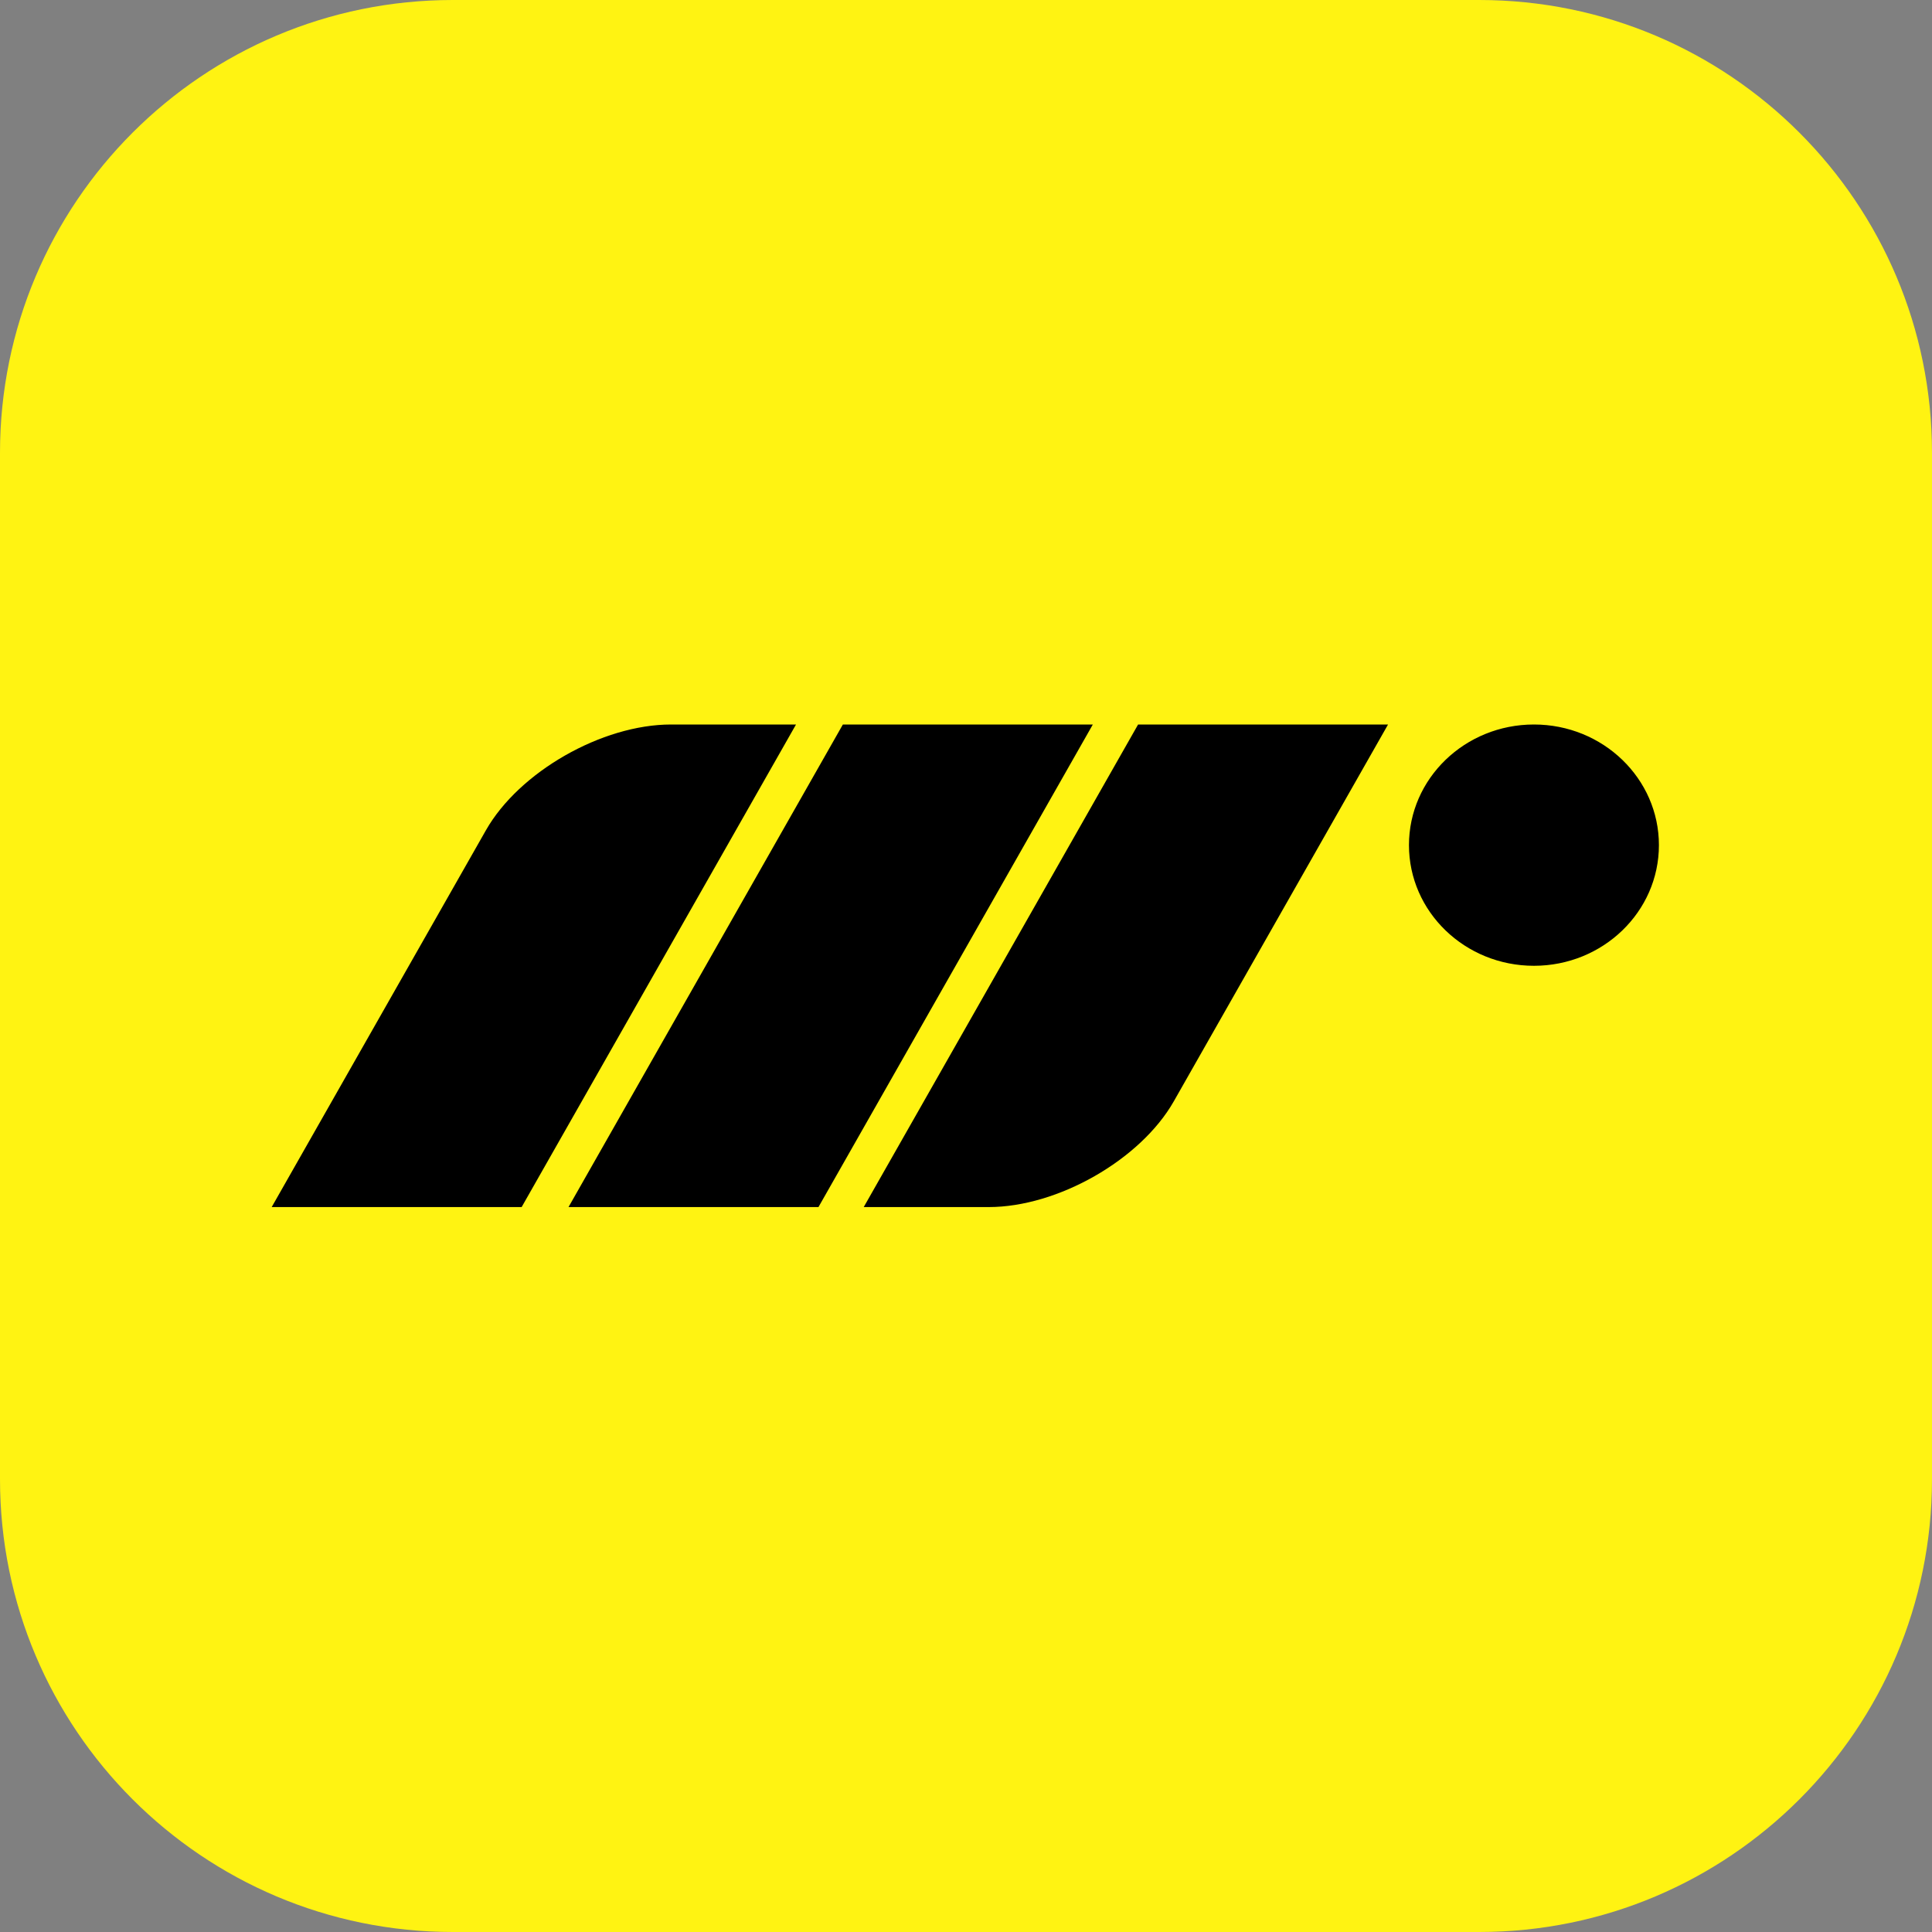
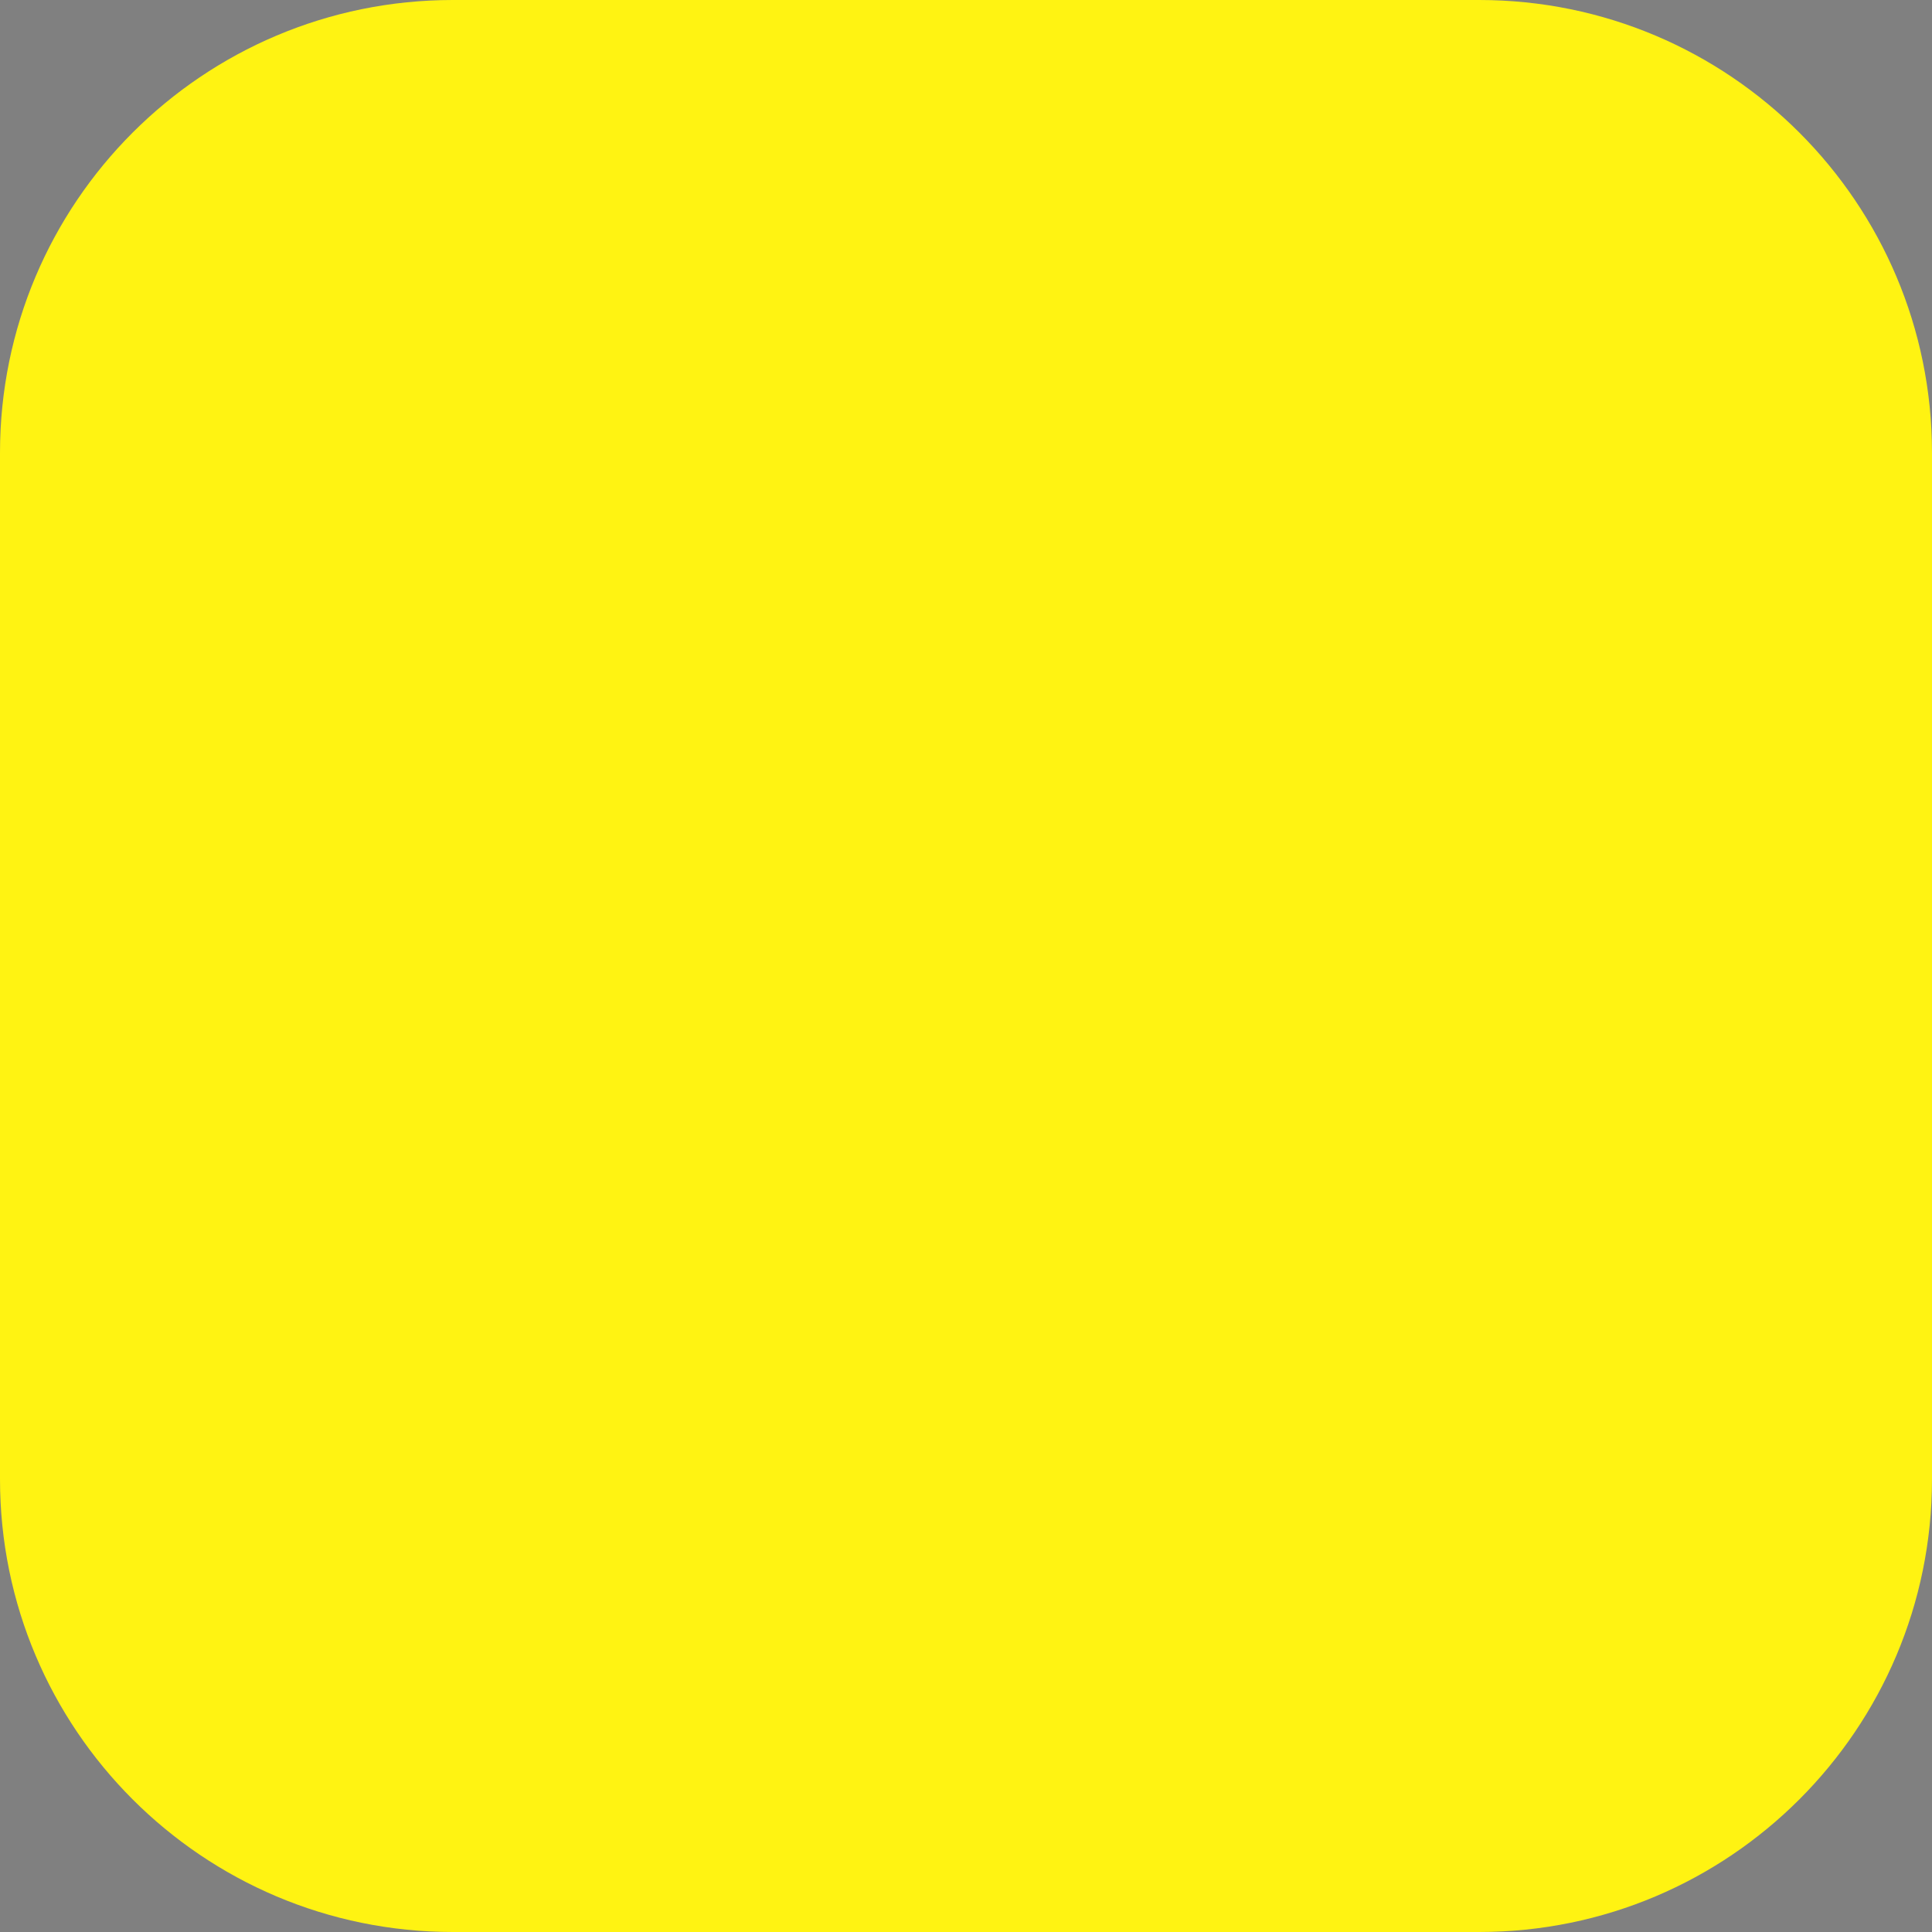
<svg xmlns="http://www.w3.org/2000/svg" width="256" height="256" viewBox="0 0 256 256" fill="none">
  <rect x="0" y="0" width="256" height="256" fill="#808080" stroke="none" />
-   <path d="M196 0H60C26.863 0 0 26.863 0 60V196C0 229.137 26.863 256 60 256H196C229.137 256 256 229.137 256 196V60C256 26.863 229.137 0 196 0Z" fill="#FFF312" />
-   <path d="M105.476 96L69.12 159.943H36L64.387 110.014C68.788 102.274 79.769 96 88.915 96H105.476ZM186.695 111.986C186.695 103.157 194.109 96 203.255 96C212.401 96 219.815 103.157 219.815 111.986C219.815 120.814 212.401 127.972 203.255 127.972C194.109 127.972 186.695 120.814 186.695 111.986ZM111.685 96H144.805L108.451 159.943H75.331L111.685 96ZM150.803 96H183.923L155.535 145.929C151.135 153.67 140.154 159.943 131.007 159.943H114.447L150.803 96Z" fill="black" />
+   <path d="M196 0H60C26.863 0 0 26.863 0 60V196C0 229.137 26.863 256 60 256H196C229.137 256 256 229.137 256 196V60C256 26.863 229.137 0 196 0" fill="#FFF312" />
</svg>